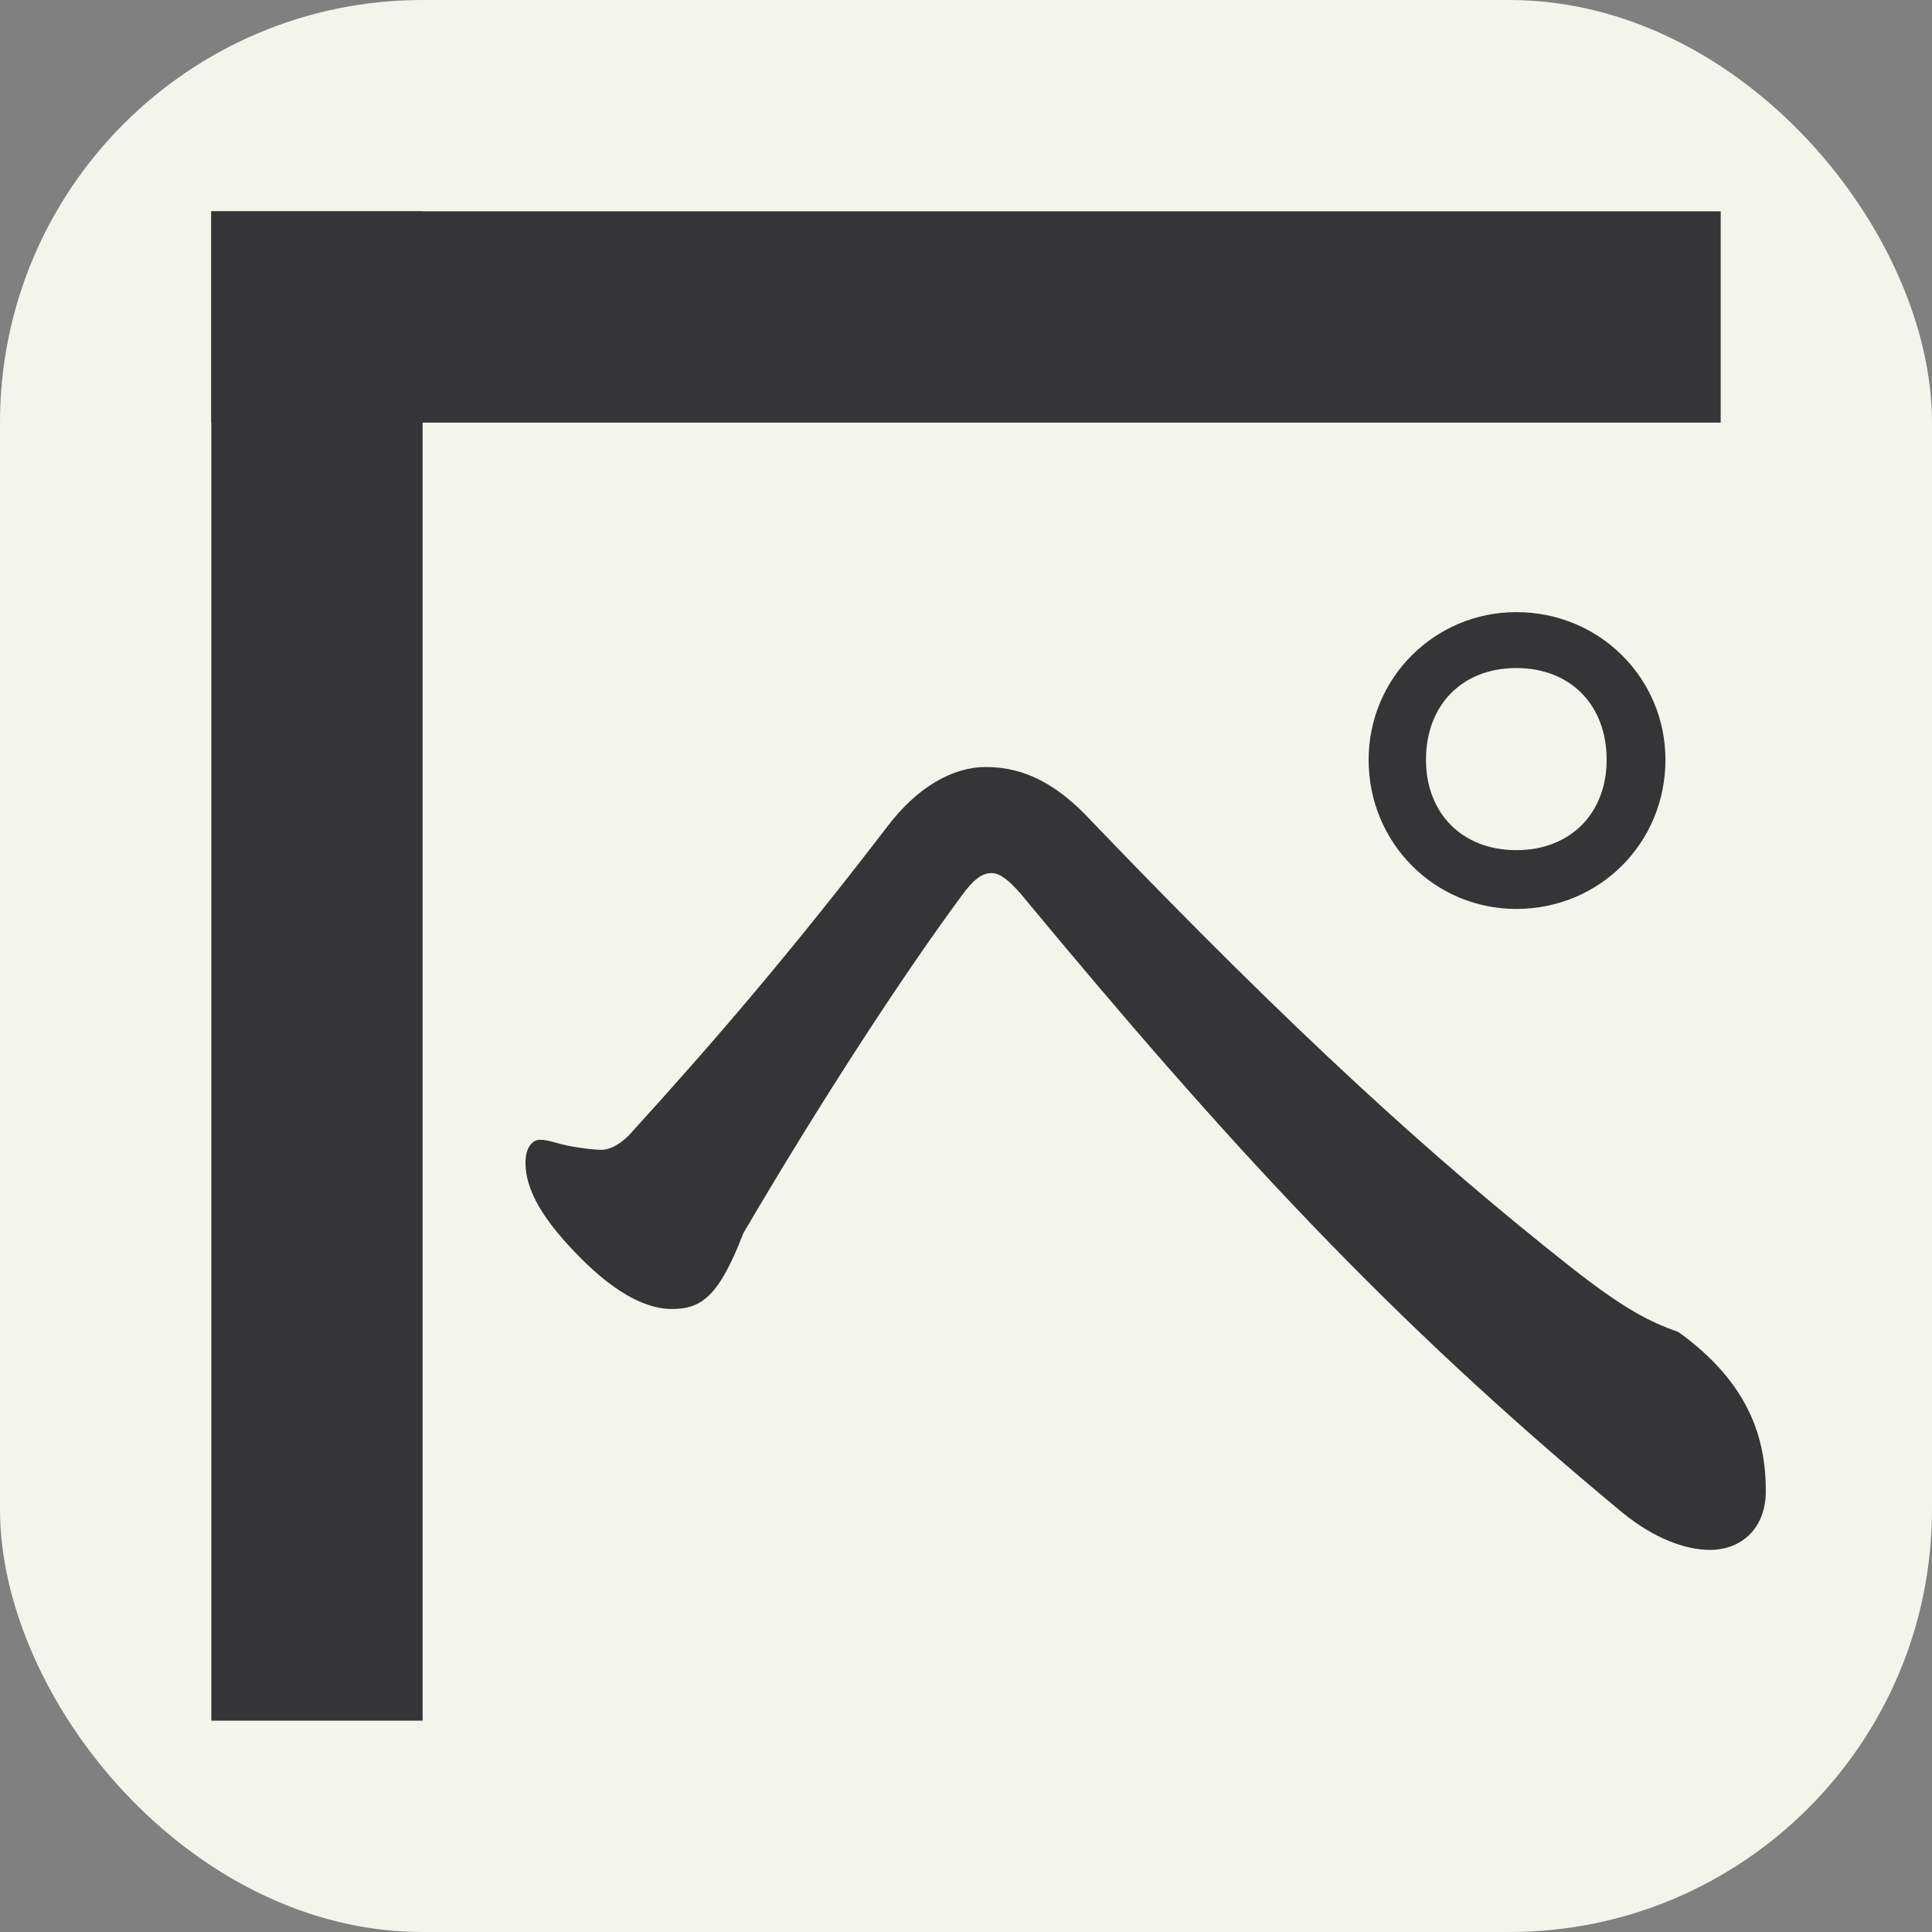
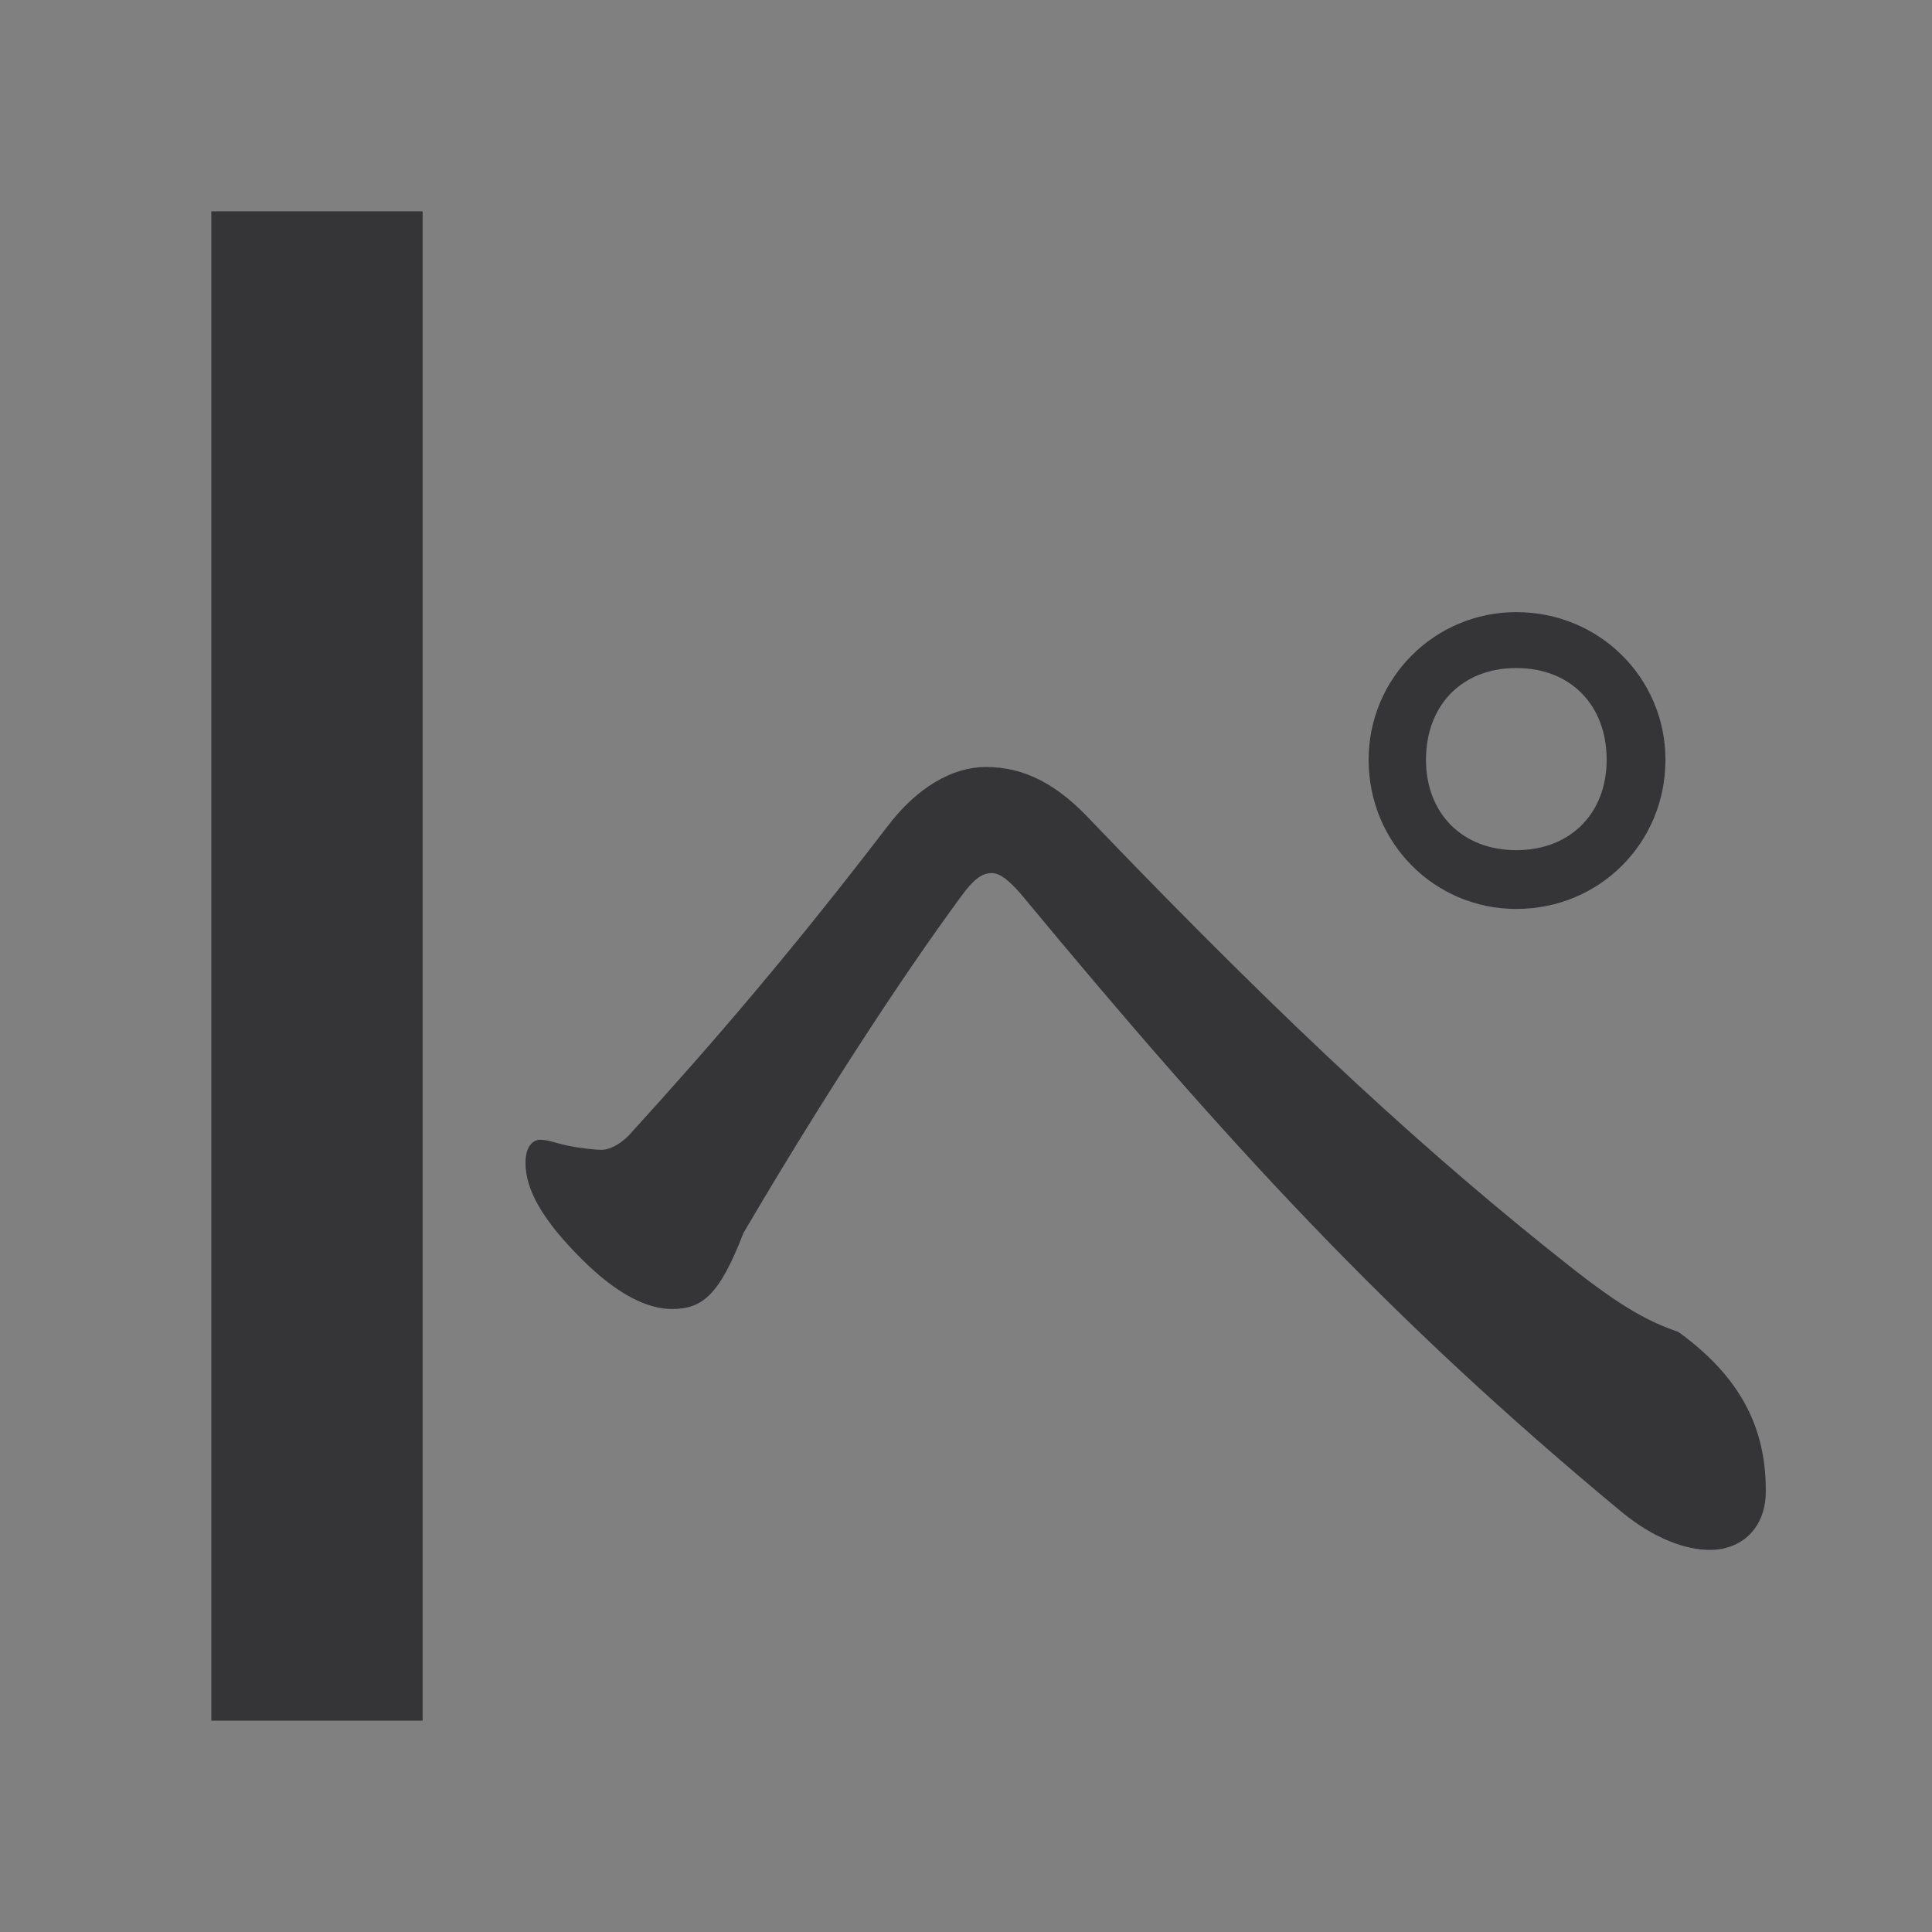
<svg xmlns="http://www.w3.org/2000/svg" width="512" height="512" fill="none" viewBox="0 0 512 512">
  <rect x="0" y="0" width="512" height="512" fill="#808080" stroke="none" />
-   <rect width="512" height="512" fill="#F3F5ED" rx="112" />
  <path fill="#353538" fill-rule="evenodd" d="M401.84 162.22c22.04 0 39.52 17.48 39.52 39.14 0 22.04-17.48 39.52-39.52 39.52-21.66 0-39.14-17.48-39.14-39.52 0-21.66 17.48-39.14 39.14-39.14m0 14.82c-14.44 0-23.94 9.88-23.94 24.32 0 14.06 9.5 23.94 23.94 23.94s23.94-9.88 23.94-23.94c0-14.44-9.5-24.32-23.94-24.32M197.02 326.76c-6.46 16.72-11.02 20.14-19 20.14-6.08 0-14.06-3.42-23.94-13.3-10.26-10.26-14.82-18.24-14.82-25.46 0-4.18 1.9-6.08 3.8-6.08 2.28 0 3.8.76 7.22 1.52 3.8.76 7.6 1.14 9.12 1.14 1.9 0 4.56-1.14 7.22-3.8 23.18-25.46 43.32-49.02 68.4-81.7 7.98-10.64 17.48-15.96 26.22-15.96 10.26 0 19 4.56 28.12 14.44 53.58 55.86 90.44 89.3 126.54 117.8 14.44 11.4 21.28 14.82 28.88 17.48 19 13.68 23.18 28.5 23.18 42.18 0 9.88-6.46 15.58-14.82 15.58-6.46 0-14.82-3.04-23.18-9.88-61.94-51.3-104.5-97.66-159.6-164.16-3.04-3.42-5.32-5.32-7.6-5.32-2.66 0-4.94 1.9-7.98 6.08-15.96 21.66-37.24 54.34-57.76 89.3M56 56h56v400H56z" clip-rule="evenodd" />
-   <path fill="#353538" fill-rule="evenodd" d="M56 56h400v56H56z" clip-rule="evenodd" />
</svg>